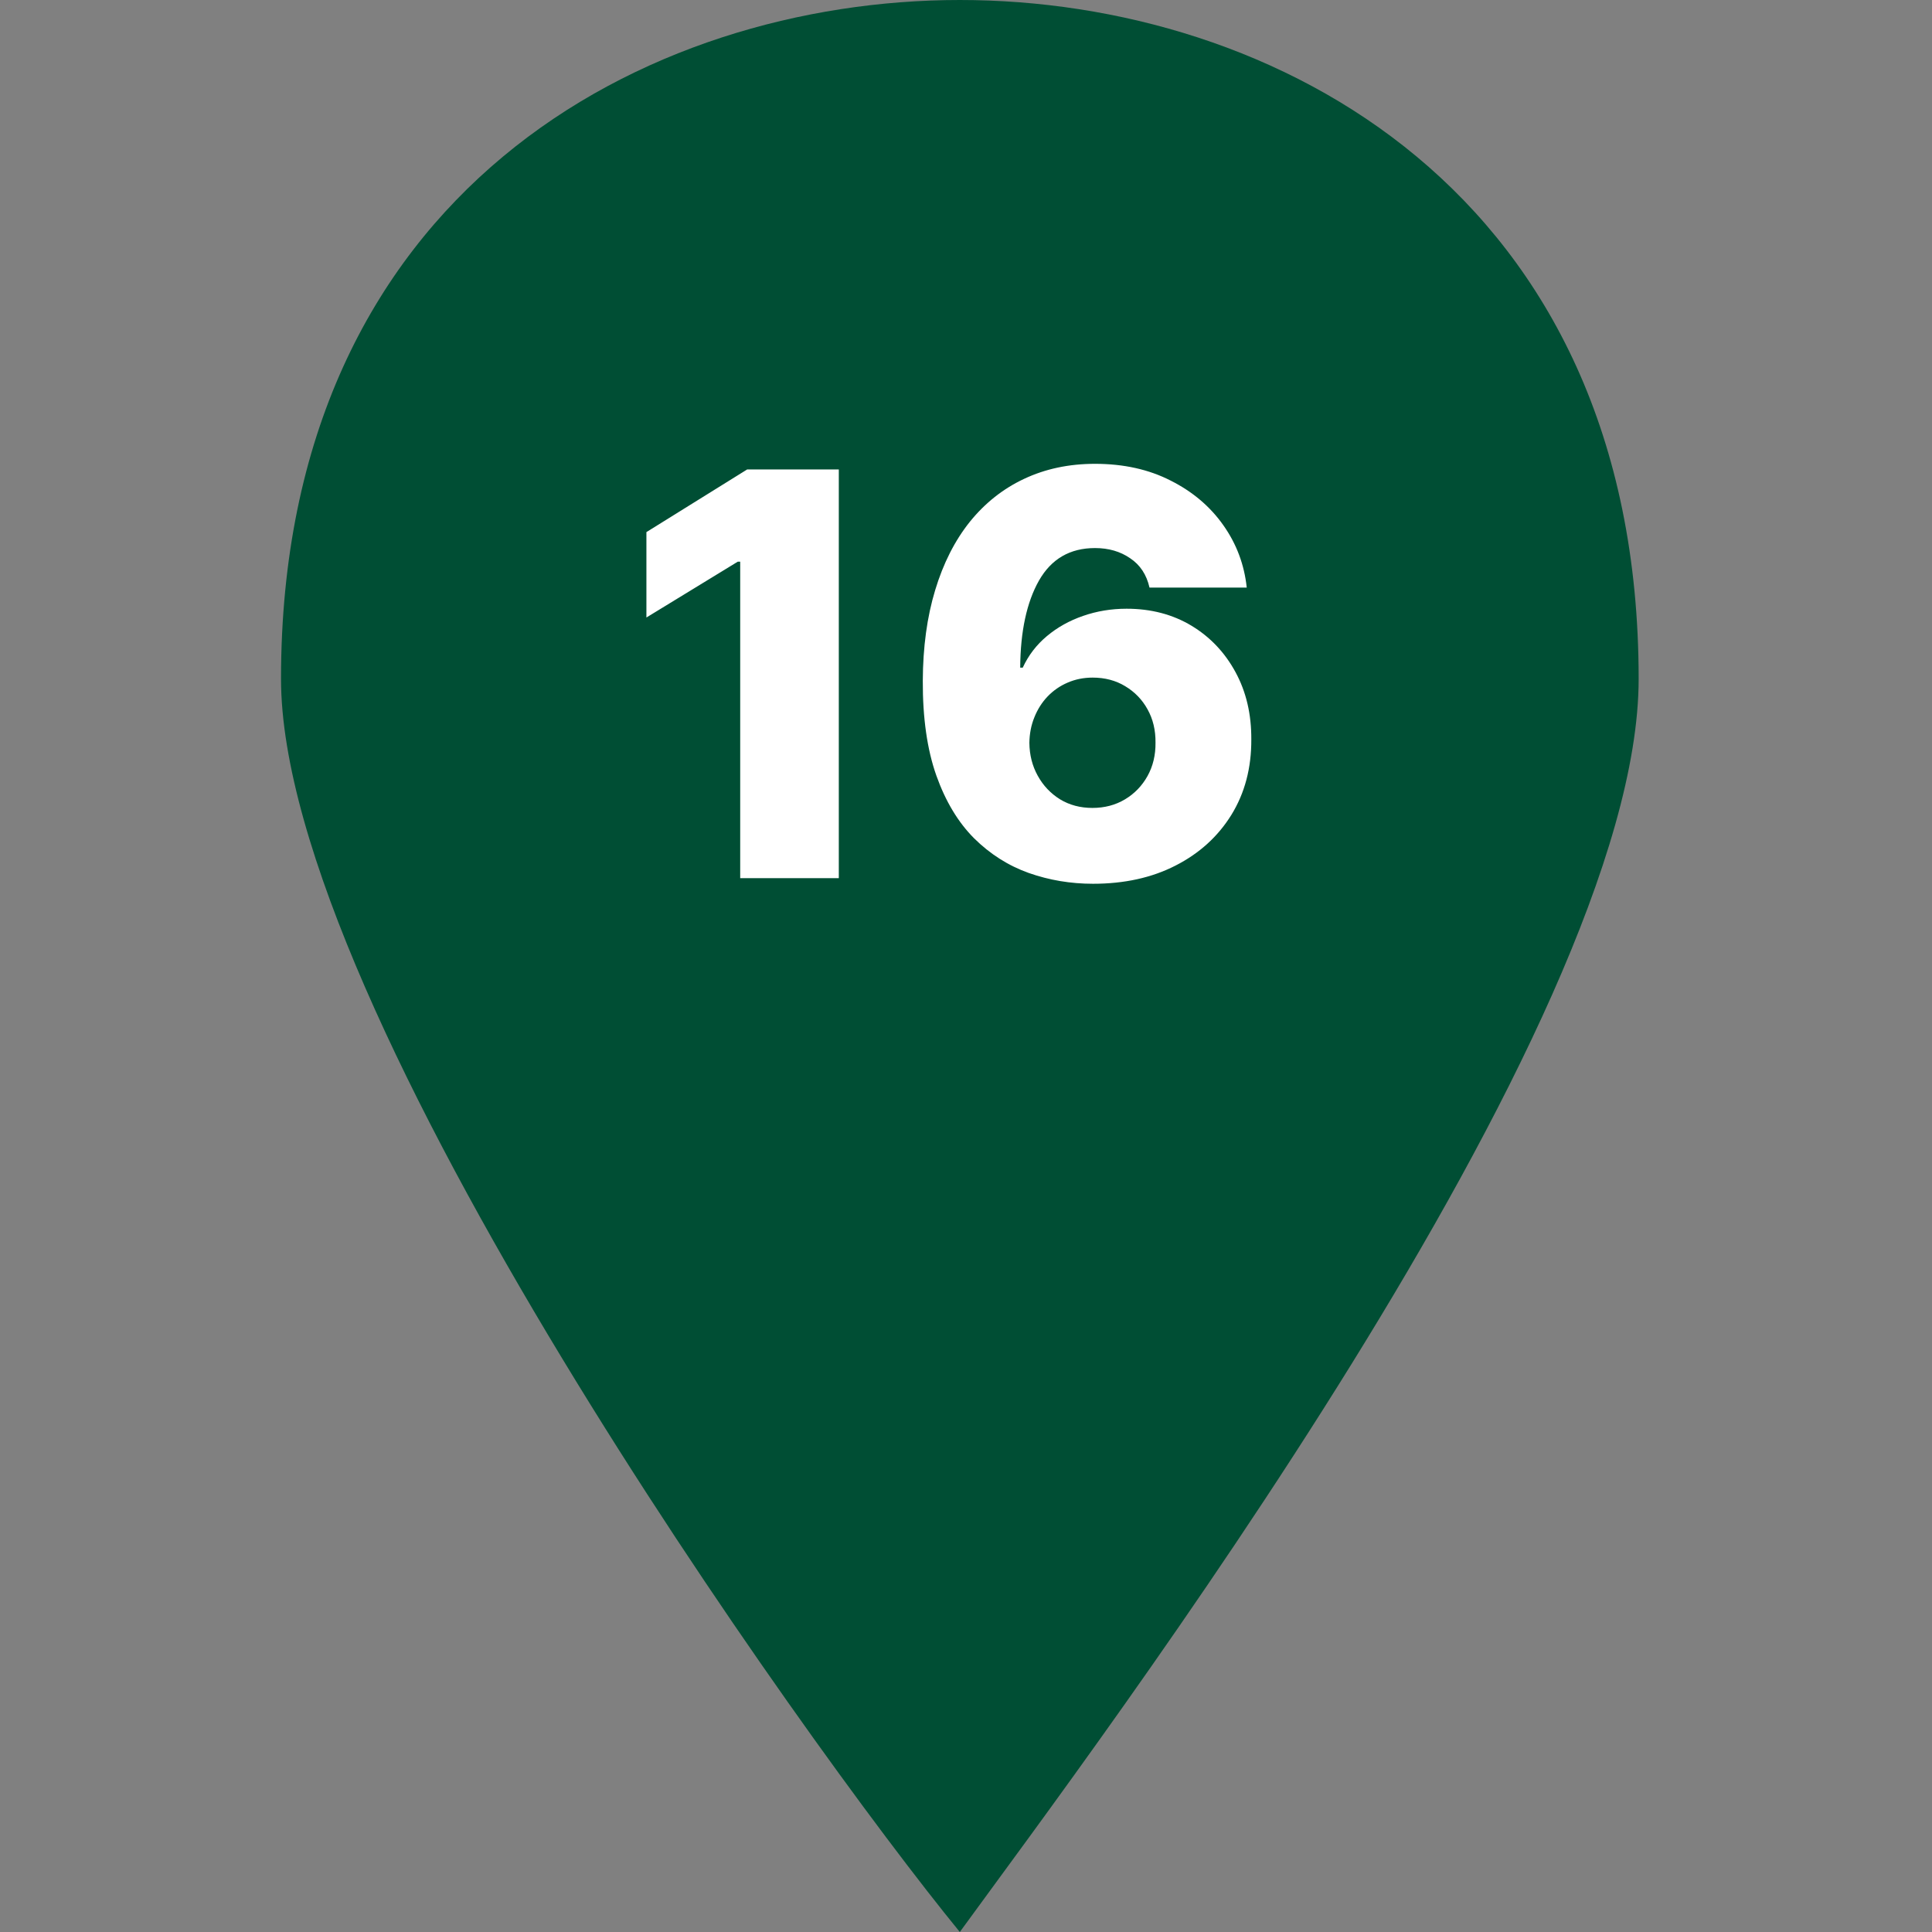
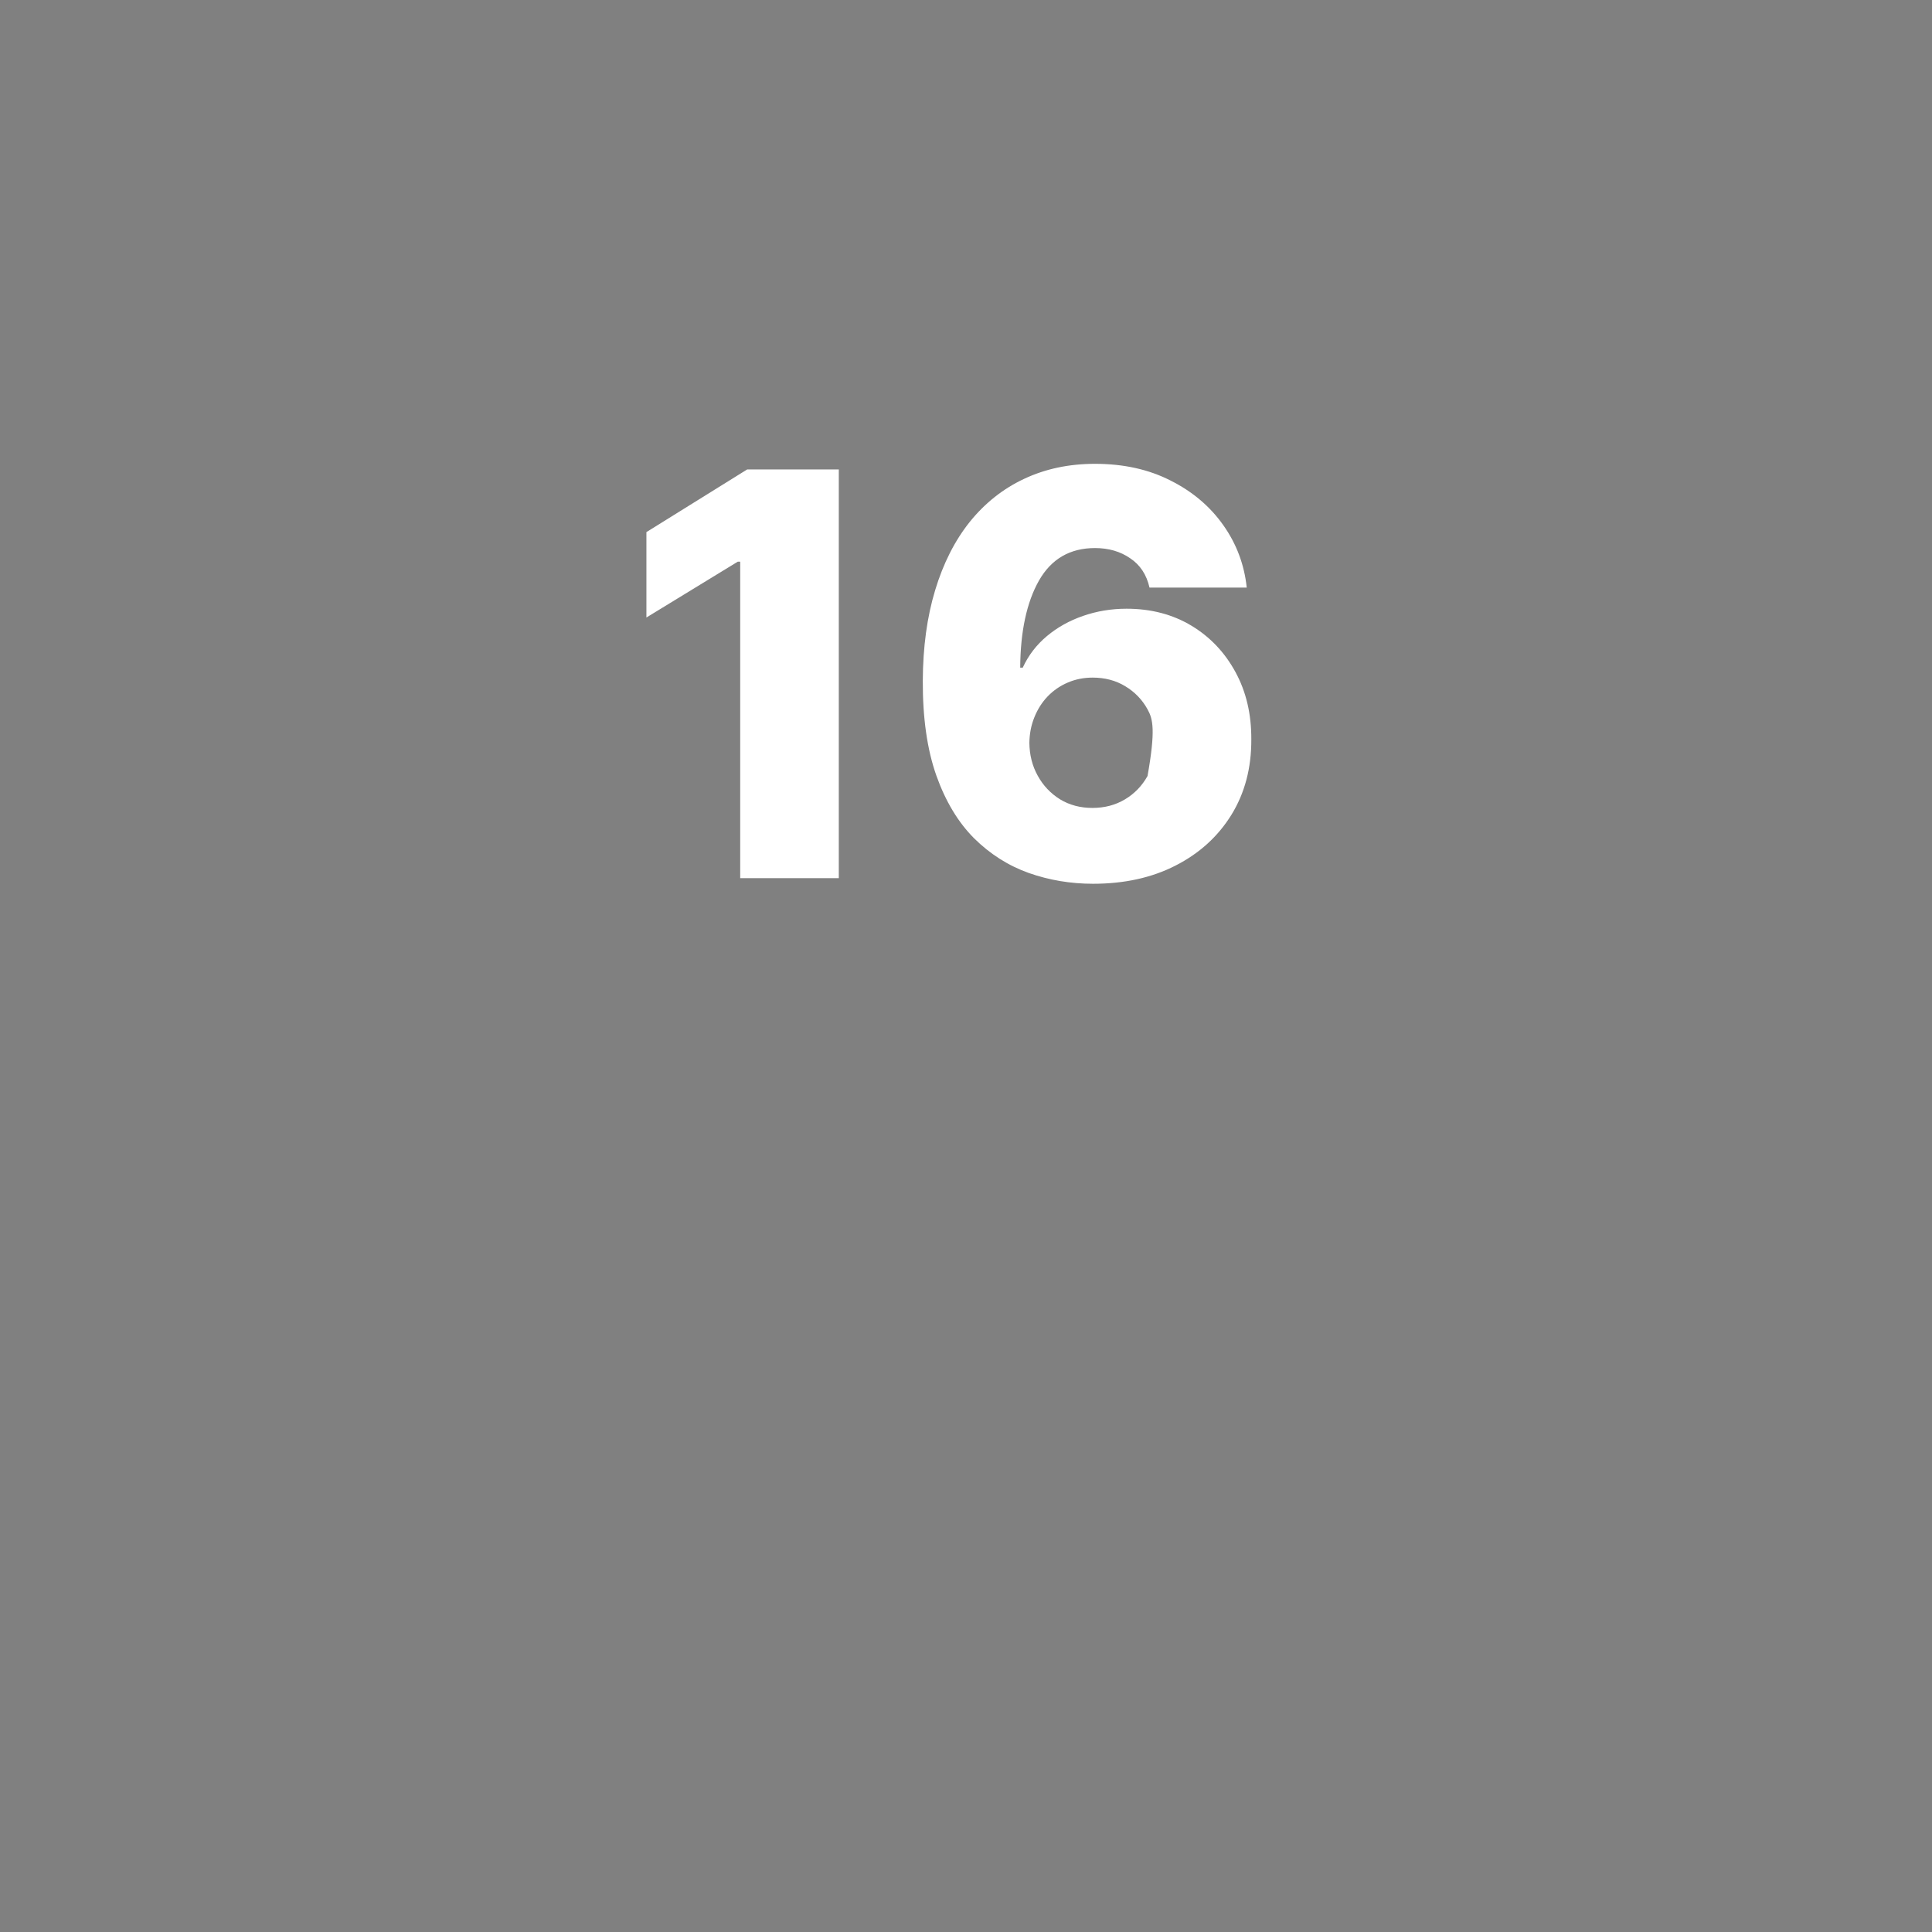
<svg xmlns="http://www.w3.org/2000/svg" width="55" height="55" viewBox="0 0 55 55" fill="none">
  <rect x="0" y="0" width="55" height="55" fill="#808080" stroke="none" />
-   <path d="M27.324 0C18.406 0 8 5.45 8 19.324C8 28.739 22.865 49.55 27.324 55C31.288 49.55 46.649 29.234 46.649 19.324C46.649 5.45 36.243 0 27.324 0Z" fill="#004E34" />
-   <path d="M23.879 13.364V25H21.072V15.989H21.004L18.402 17.579V15.148L21.271 13.364H23.879ZM31.116 25.159C30.48 25.159 29.87 25.057 29.287 24.852C28.704 24.644 28.185 24.314 27.73 23.864C27.276 23.409 26.918 22.814 26.656 22.079C26.395 21.341 26.266 20.441 26.27 19.381C26.274 18.422 26.391 17.562 26.622 16.801C26.853 16.036 27.183 15.386 27.611 14.852C28.043 14.318 28.558 13.911 29.156 13.631C29.759 13.347 30.431 13.204 31.173 13.204C31.988 13.204 32.706 13.364 33.327 13.682C33.952 13.996 34.452 14.421 34.827 14.954C35.202 15.485 35.423 16.076 35.492 16.727H32.724C32.641 16.36 32.457 16.081 32.173 15.892C31.893 15.699 31.56 15.602 31.173 15.602C30.461 15.602 29.929 15.911 29.577 16.528C29.228 17.146 29.05 17.972 29.043 19.006H29.116C29.276 18.657 29.505 18.358 29.804 18.108C30.103 17.858 30.446 17.667 30.832 17.534C31.223 17.398 31.635 17.329 32.071 17.329C32.768 17.329 33.383 17.491 33.918 17.812C34.452 18.134 34.87 18.576 35.173 19.136C35.476 19.693 35.626 20.331 35.622 21.051C35.626 21.862 35.437 22.578 35.054 23.199C34.671 23.816 34.141 24.297 33.463 24.642C32.789 24.987 32.007 25.159 31.116 25.159ZM31.099 23C31.444 23 31.753 22.919 32.026 22.756C32.298 22.593 32.512 22.371 32.668 22.091C32.823 21.811 32.899 21.494 32.895 21.142C32.899 20.786 32.823 20.47 32.668 20.193C32.516 19.917 32.304 19.697 32.031 19.534C31.762 19.371 31.454 19.29 31.105 19.29C30.851 19.29 30.615 19.337 30.395 19.432C30.175 19.526 29.984 19.659 29.821 19.829C29.662 19.996 29.537 20.193 29.446 20.421C29.355 20.644 29.308 20.886 29.304 21.148C29.308 21.492 29.387 21.805 29.543 22.085C29.698 22.366 29.91 22.589 30.179 22.756C30.448 22.919 30.755 23 31.099 23Z" fill="white" />
+   <path d="M23.879 13.364V25H21.072V15.989H21.004L18.402 17.579V15.148L21.271 13.364H23.879ZM31.116 25.159C30.48 25.159 29.87 25.057 29.287 24.852C28.704 24.644 28.185 24.314 27.73 23.864C27.276 23.409 26.918 22.814 26.656 22.079C26.395 21.341 26.266 20.441 26.27 19.381C26.274 18.422 26.391 17.562 26.622 16.801C26.853 16.036 27.183 15.386 27.611 14.852C28.043 14.318 28.558 13.911 29.156 13.631C29.759 13.347 30.431 13.204 31.173 13.204C31.988 13.204 32.706 13.364 33.327 13.682C33.952 13.996 34.452 14.421 34.827 14.954C35.202 15.485 35.423 16.076 35.492 16.727H32.724C32.641 16.36 32.457 16.081 32.173 15.892C31.893 15.699 31.56 15.602 31.173 15.602C30.461 15.602 29.929 15.911 29.577 16.528C29.228 17.146 29.05 17.972 29.043 19.006H29.116C29.276 18.657 29.505 18.358 29.804 18.108C30.103 17.858 30.446 17.667 30.832 17.534C31.223 17.398 31.635 17.329 32.071 17.329C32.768 17.329 33.383 17.491 33.918 17.812C34.452 18.134 34.87 18.576 35.173 19.136C35.476 19.693 35.626 20.331 35.622 21.051C35.626 21.862 35.437 22.578 35.054 23.199C34.671 23.816 34.141 24.297 33.463 24.642C32.789 24.987 32.007 25.159 31.116 25.159ZM31.099 23C31.444 23 31.753 22.919 32.026 22.756C32.298 22.593 32.512 22.371 32.668 22.091C32.899 20.786 32.823 20.47 32.668 20.193C32.516 19.917 32.304 19.697 32.031 19.534C31.762 19.371 31.454 19.29 31.105 19.29C30.851 19.29 30.615 19.337 30.395 19.432C30.175 19.526 29.984 19.659 29.821 19.829C29.662 19.996 29.537 20.193 29.446 20.421C29.355 20.644 29.308 20.886 29.304 21.148C29.308 21.492 29.387 21.805 29.543 22.085C29.698 22.366 29.91 22.589 30.179 22.756C30.448 22.919 30.755 23 31.099 23Z" fill="white" />
</svg>